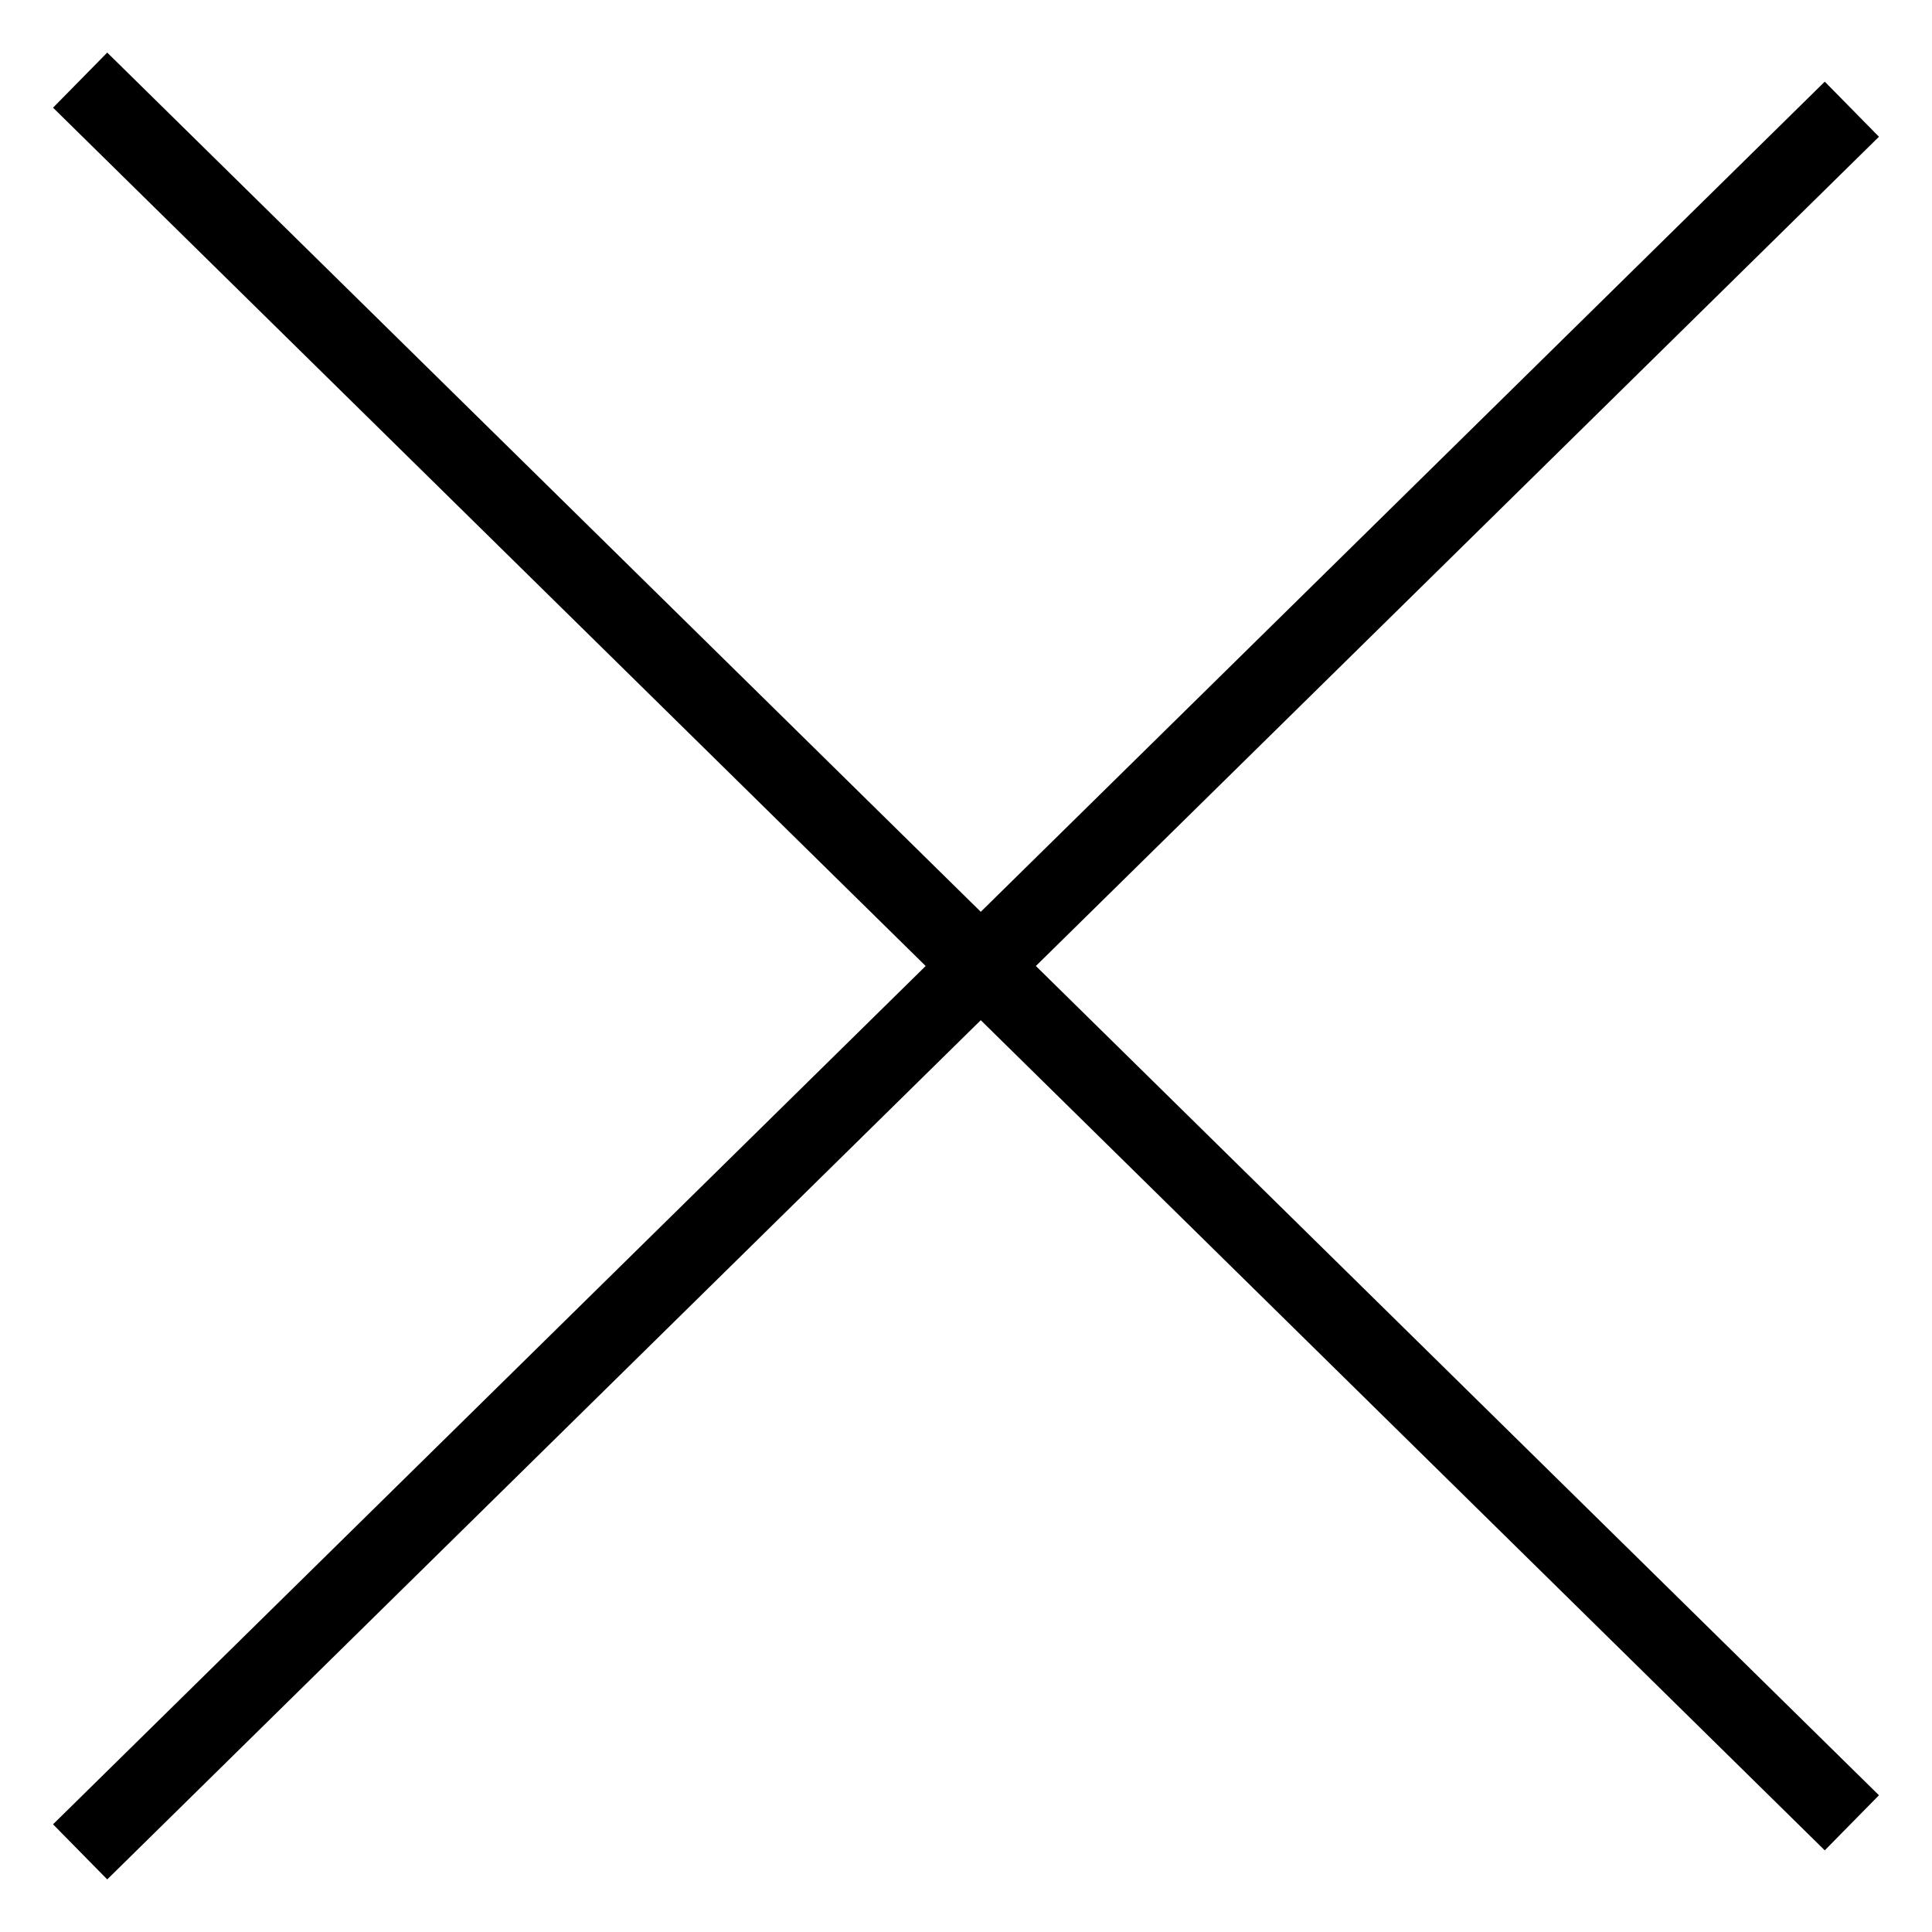
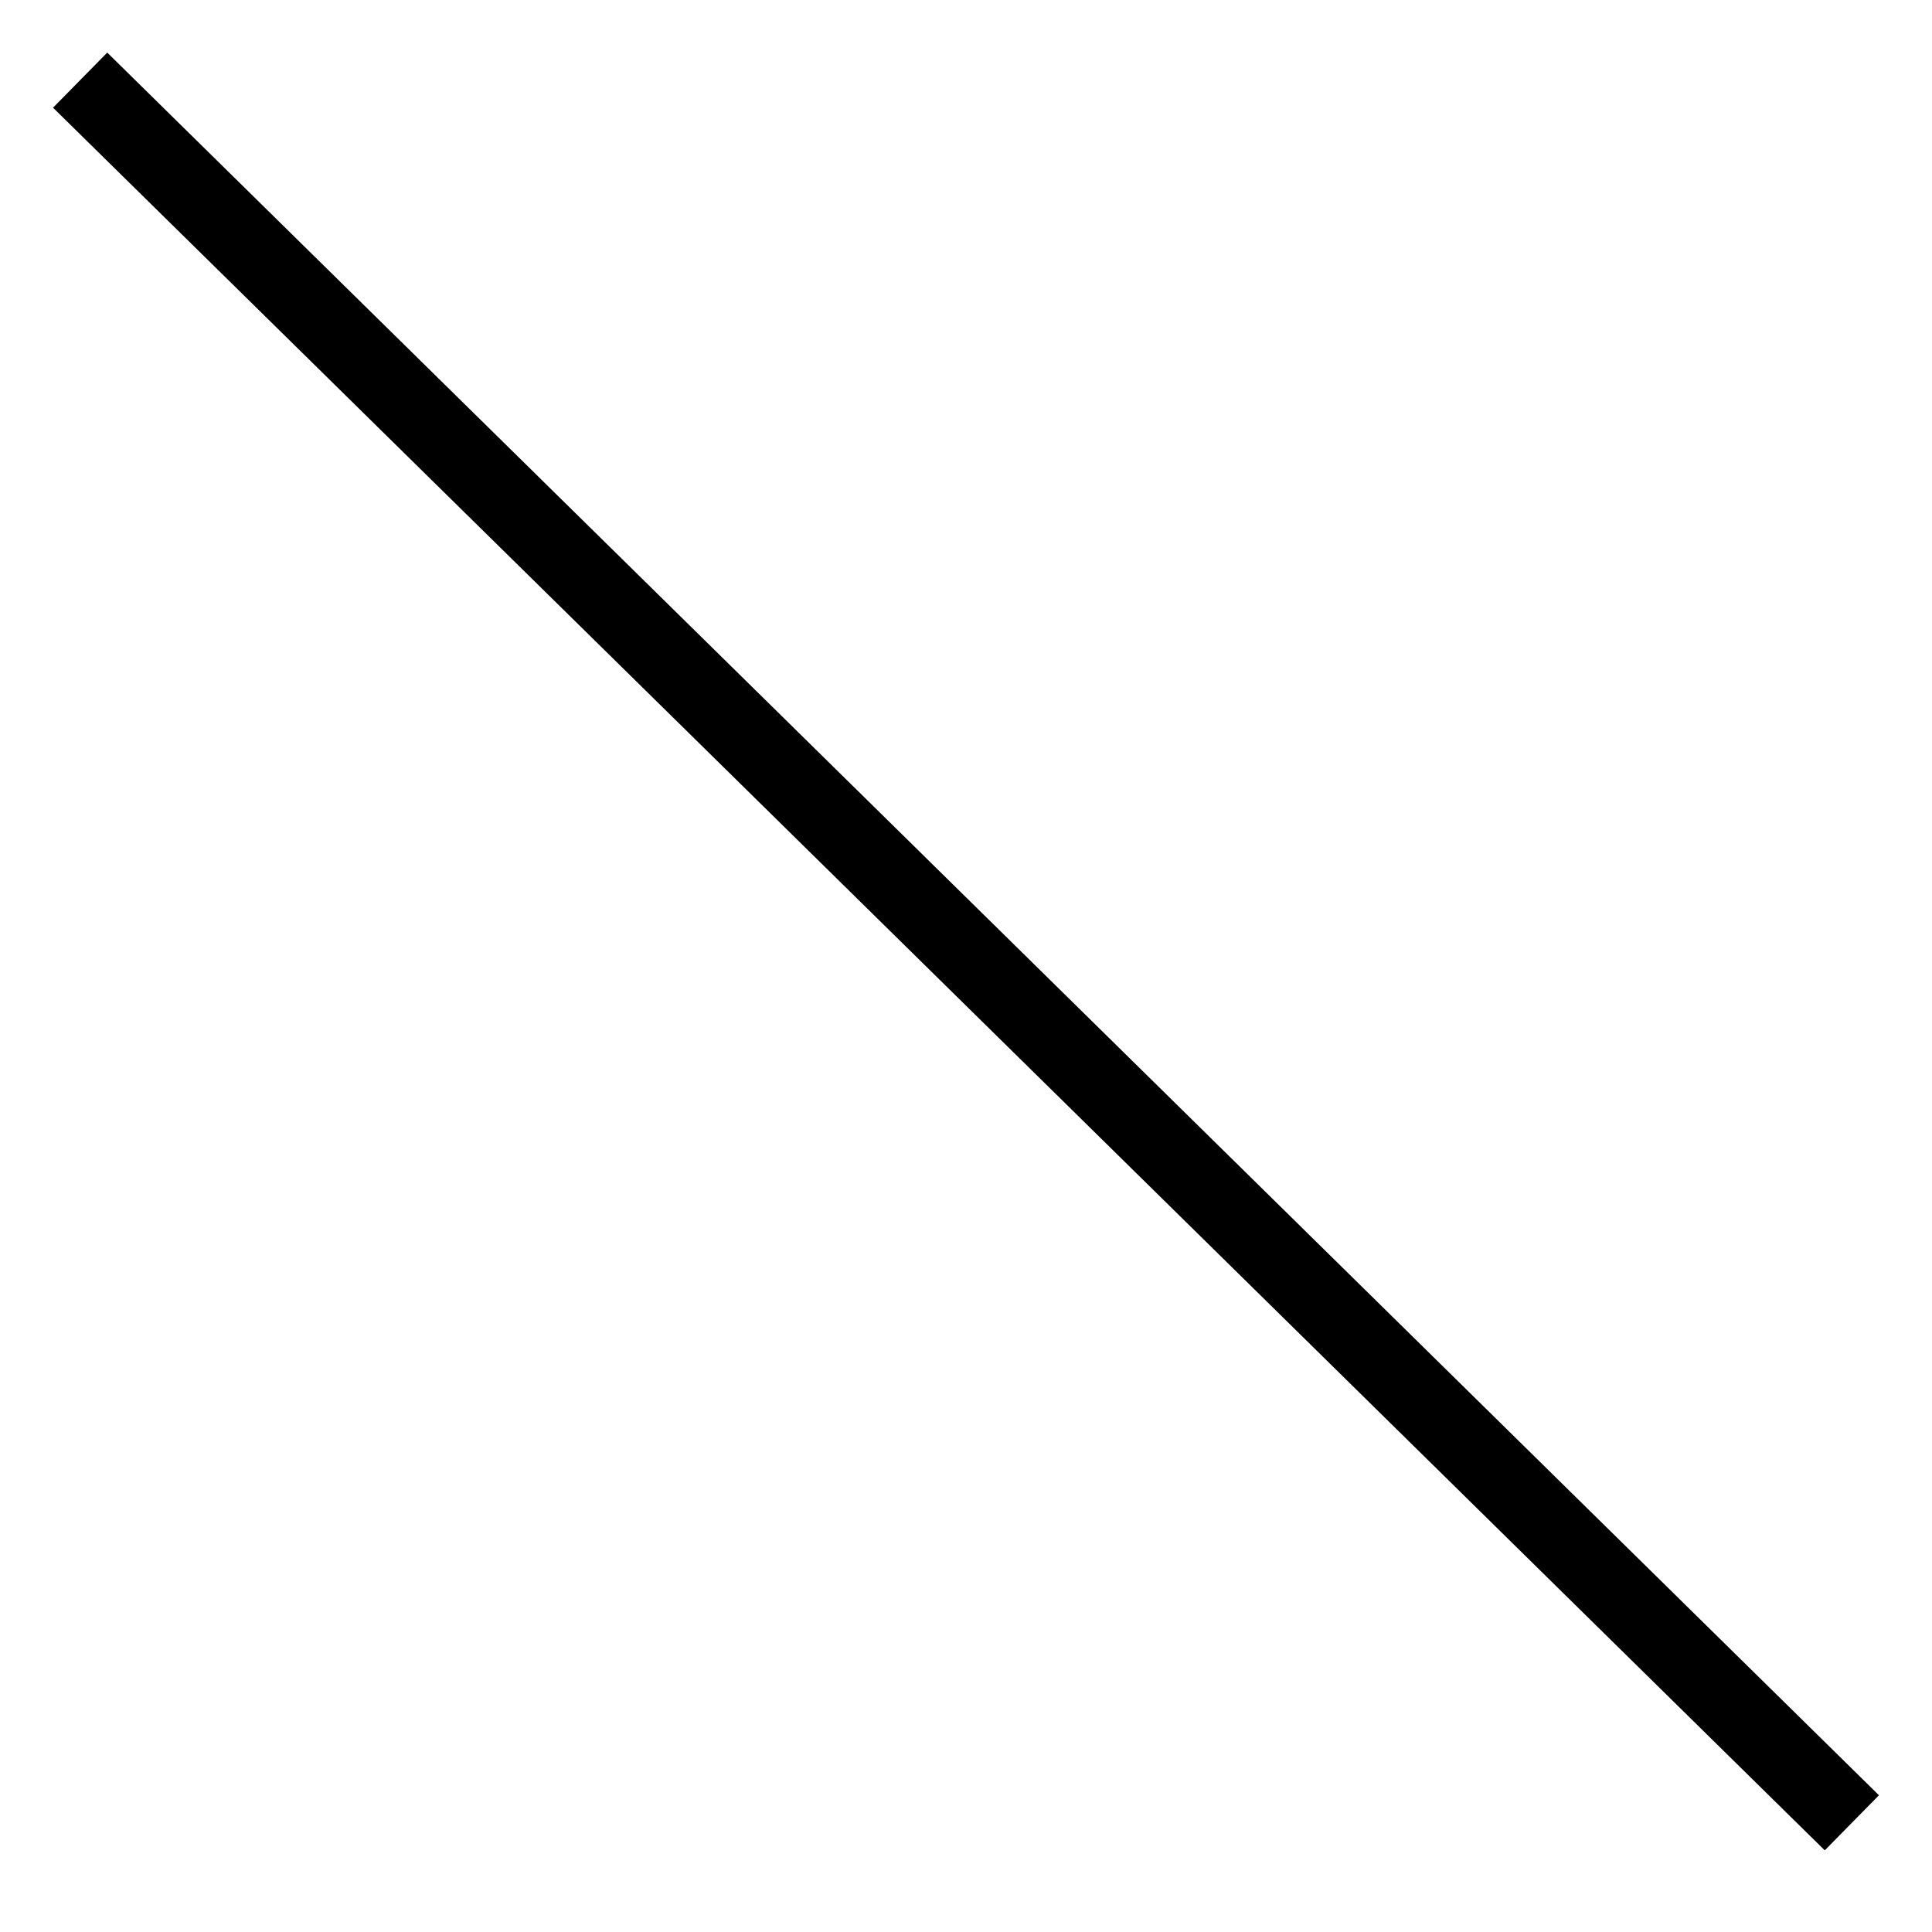
<svg xmlns="http://www.w3.org/2000/svg" width="25" height="25" viewBox="0 0 25 25" fill="none">
-   <path d="M1.037 1.037L23.963 23.587M23.963 1.413L1.037 23.963" stroke="black" />
+   <path d="M1.037 1.037L23.963 23.587M23.963 1.413" stroke="black" />
</svg>